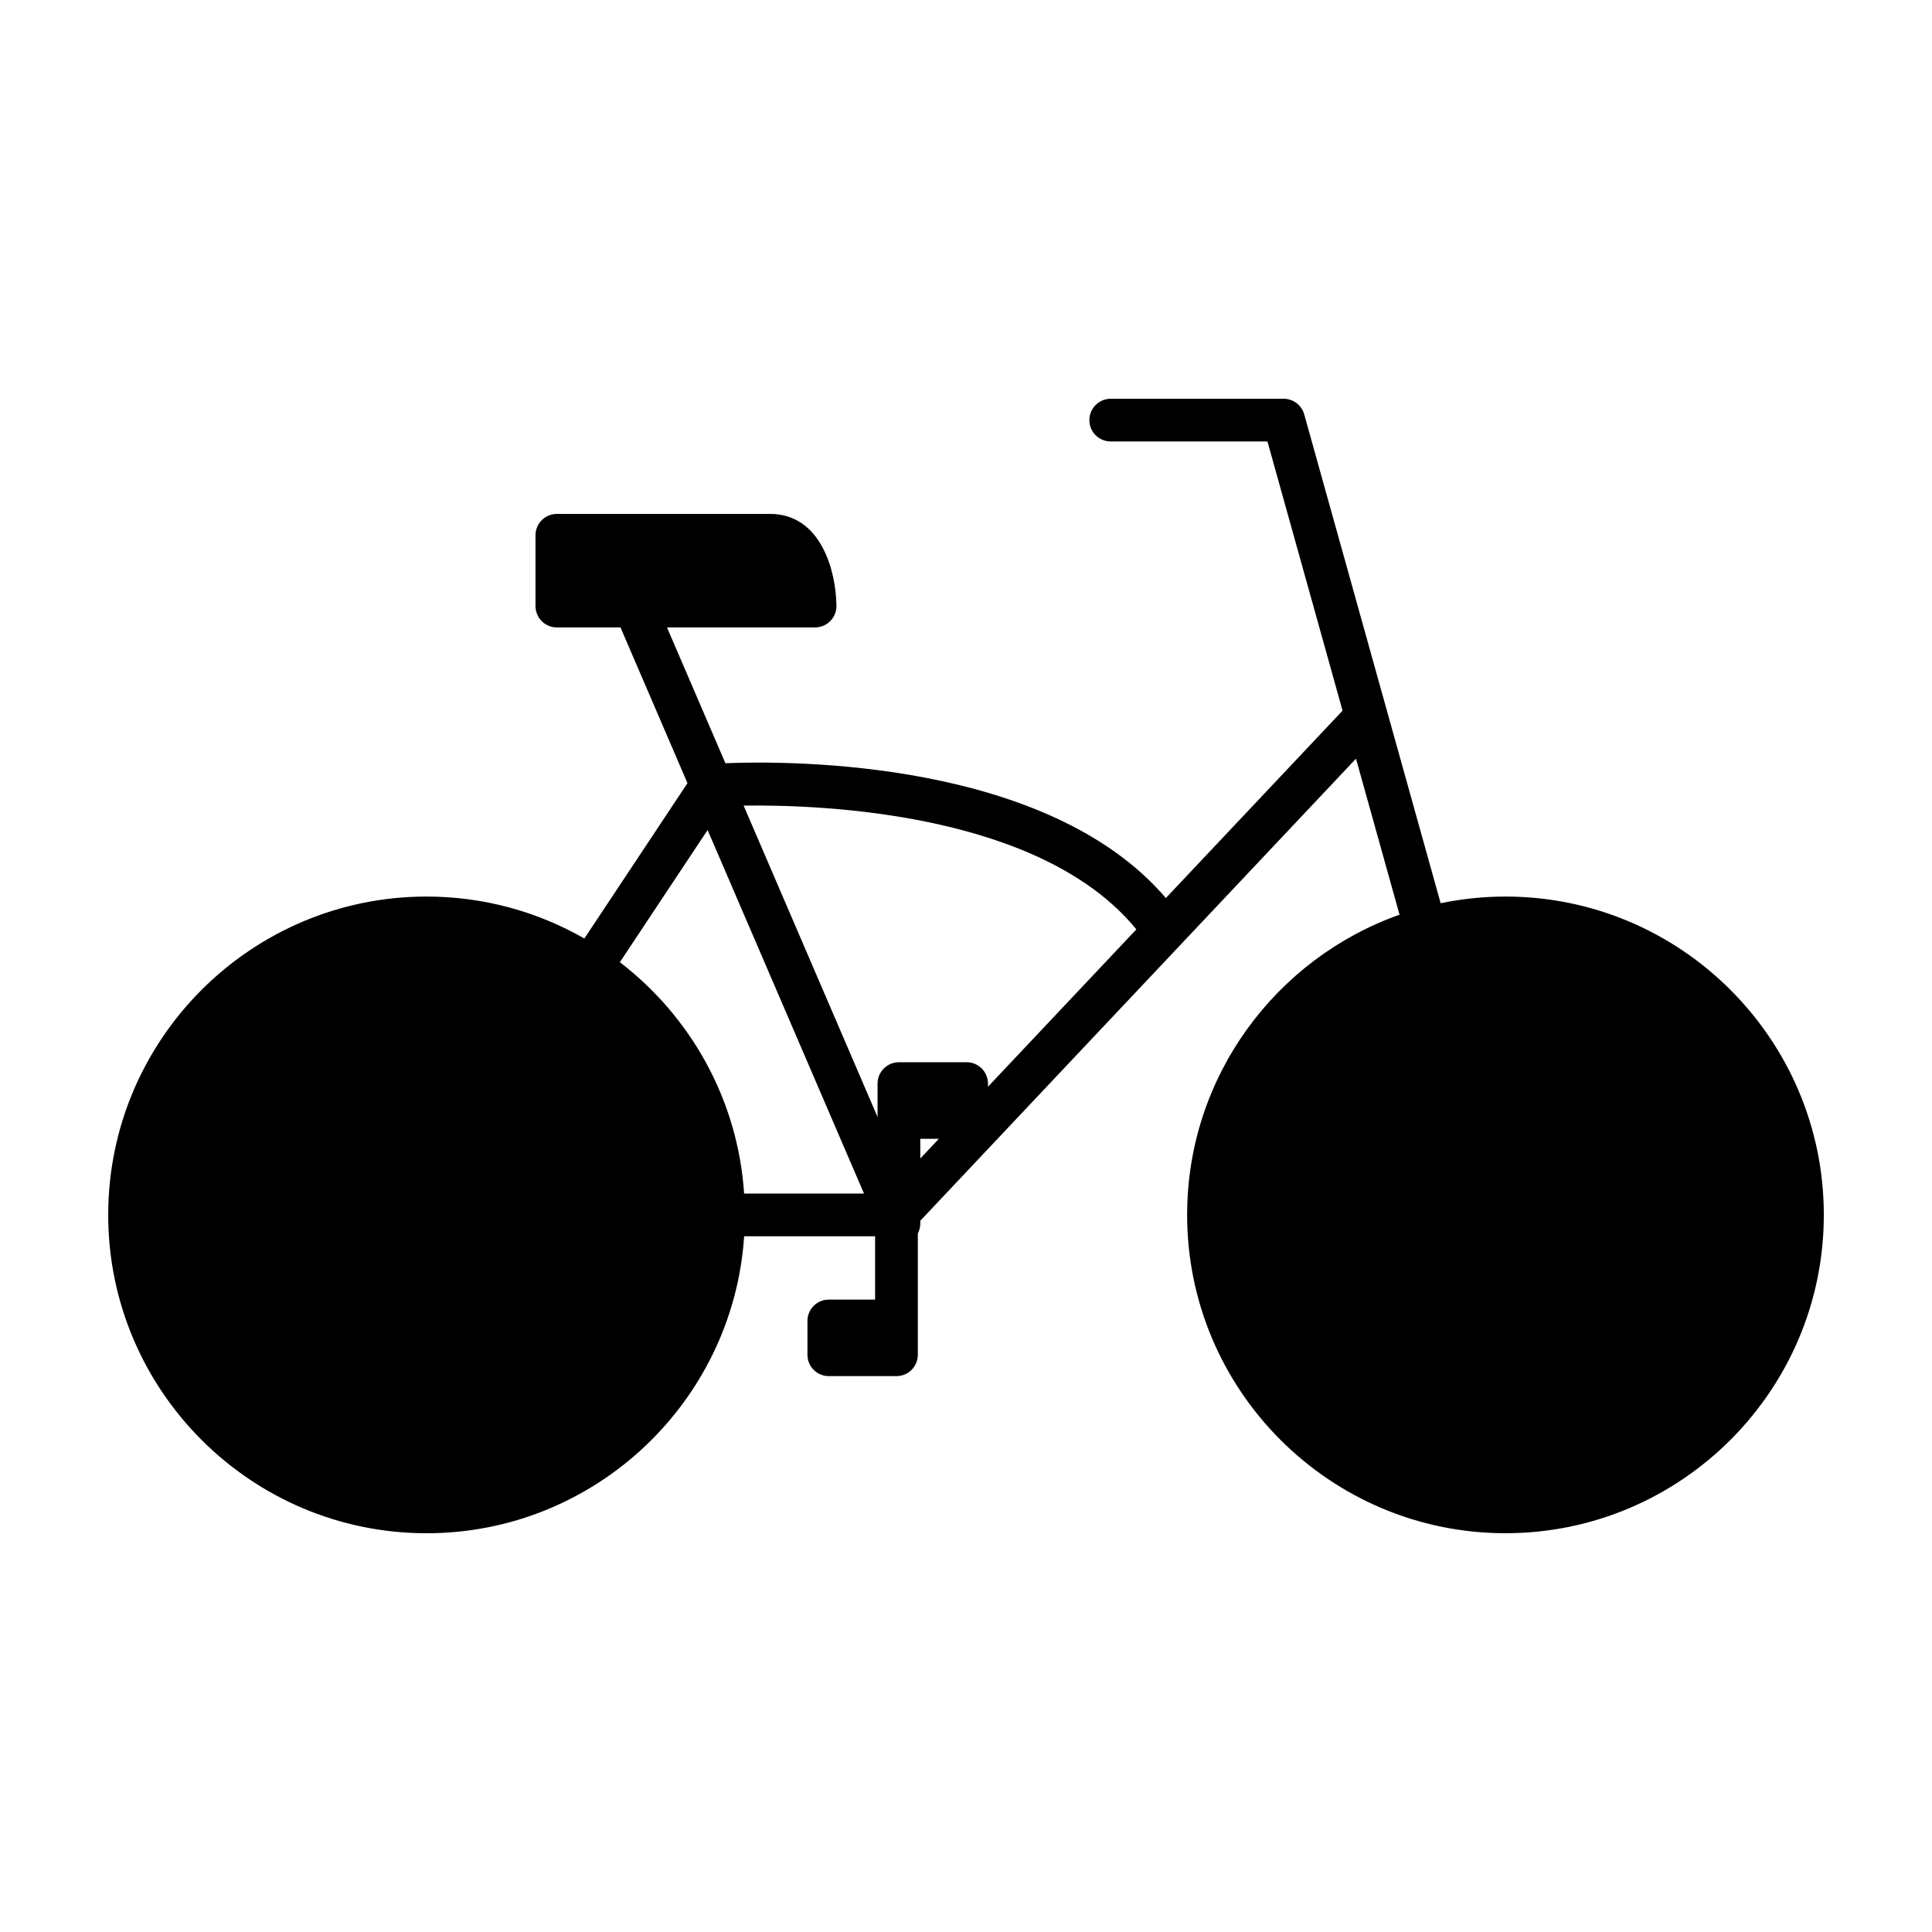
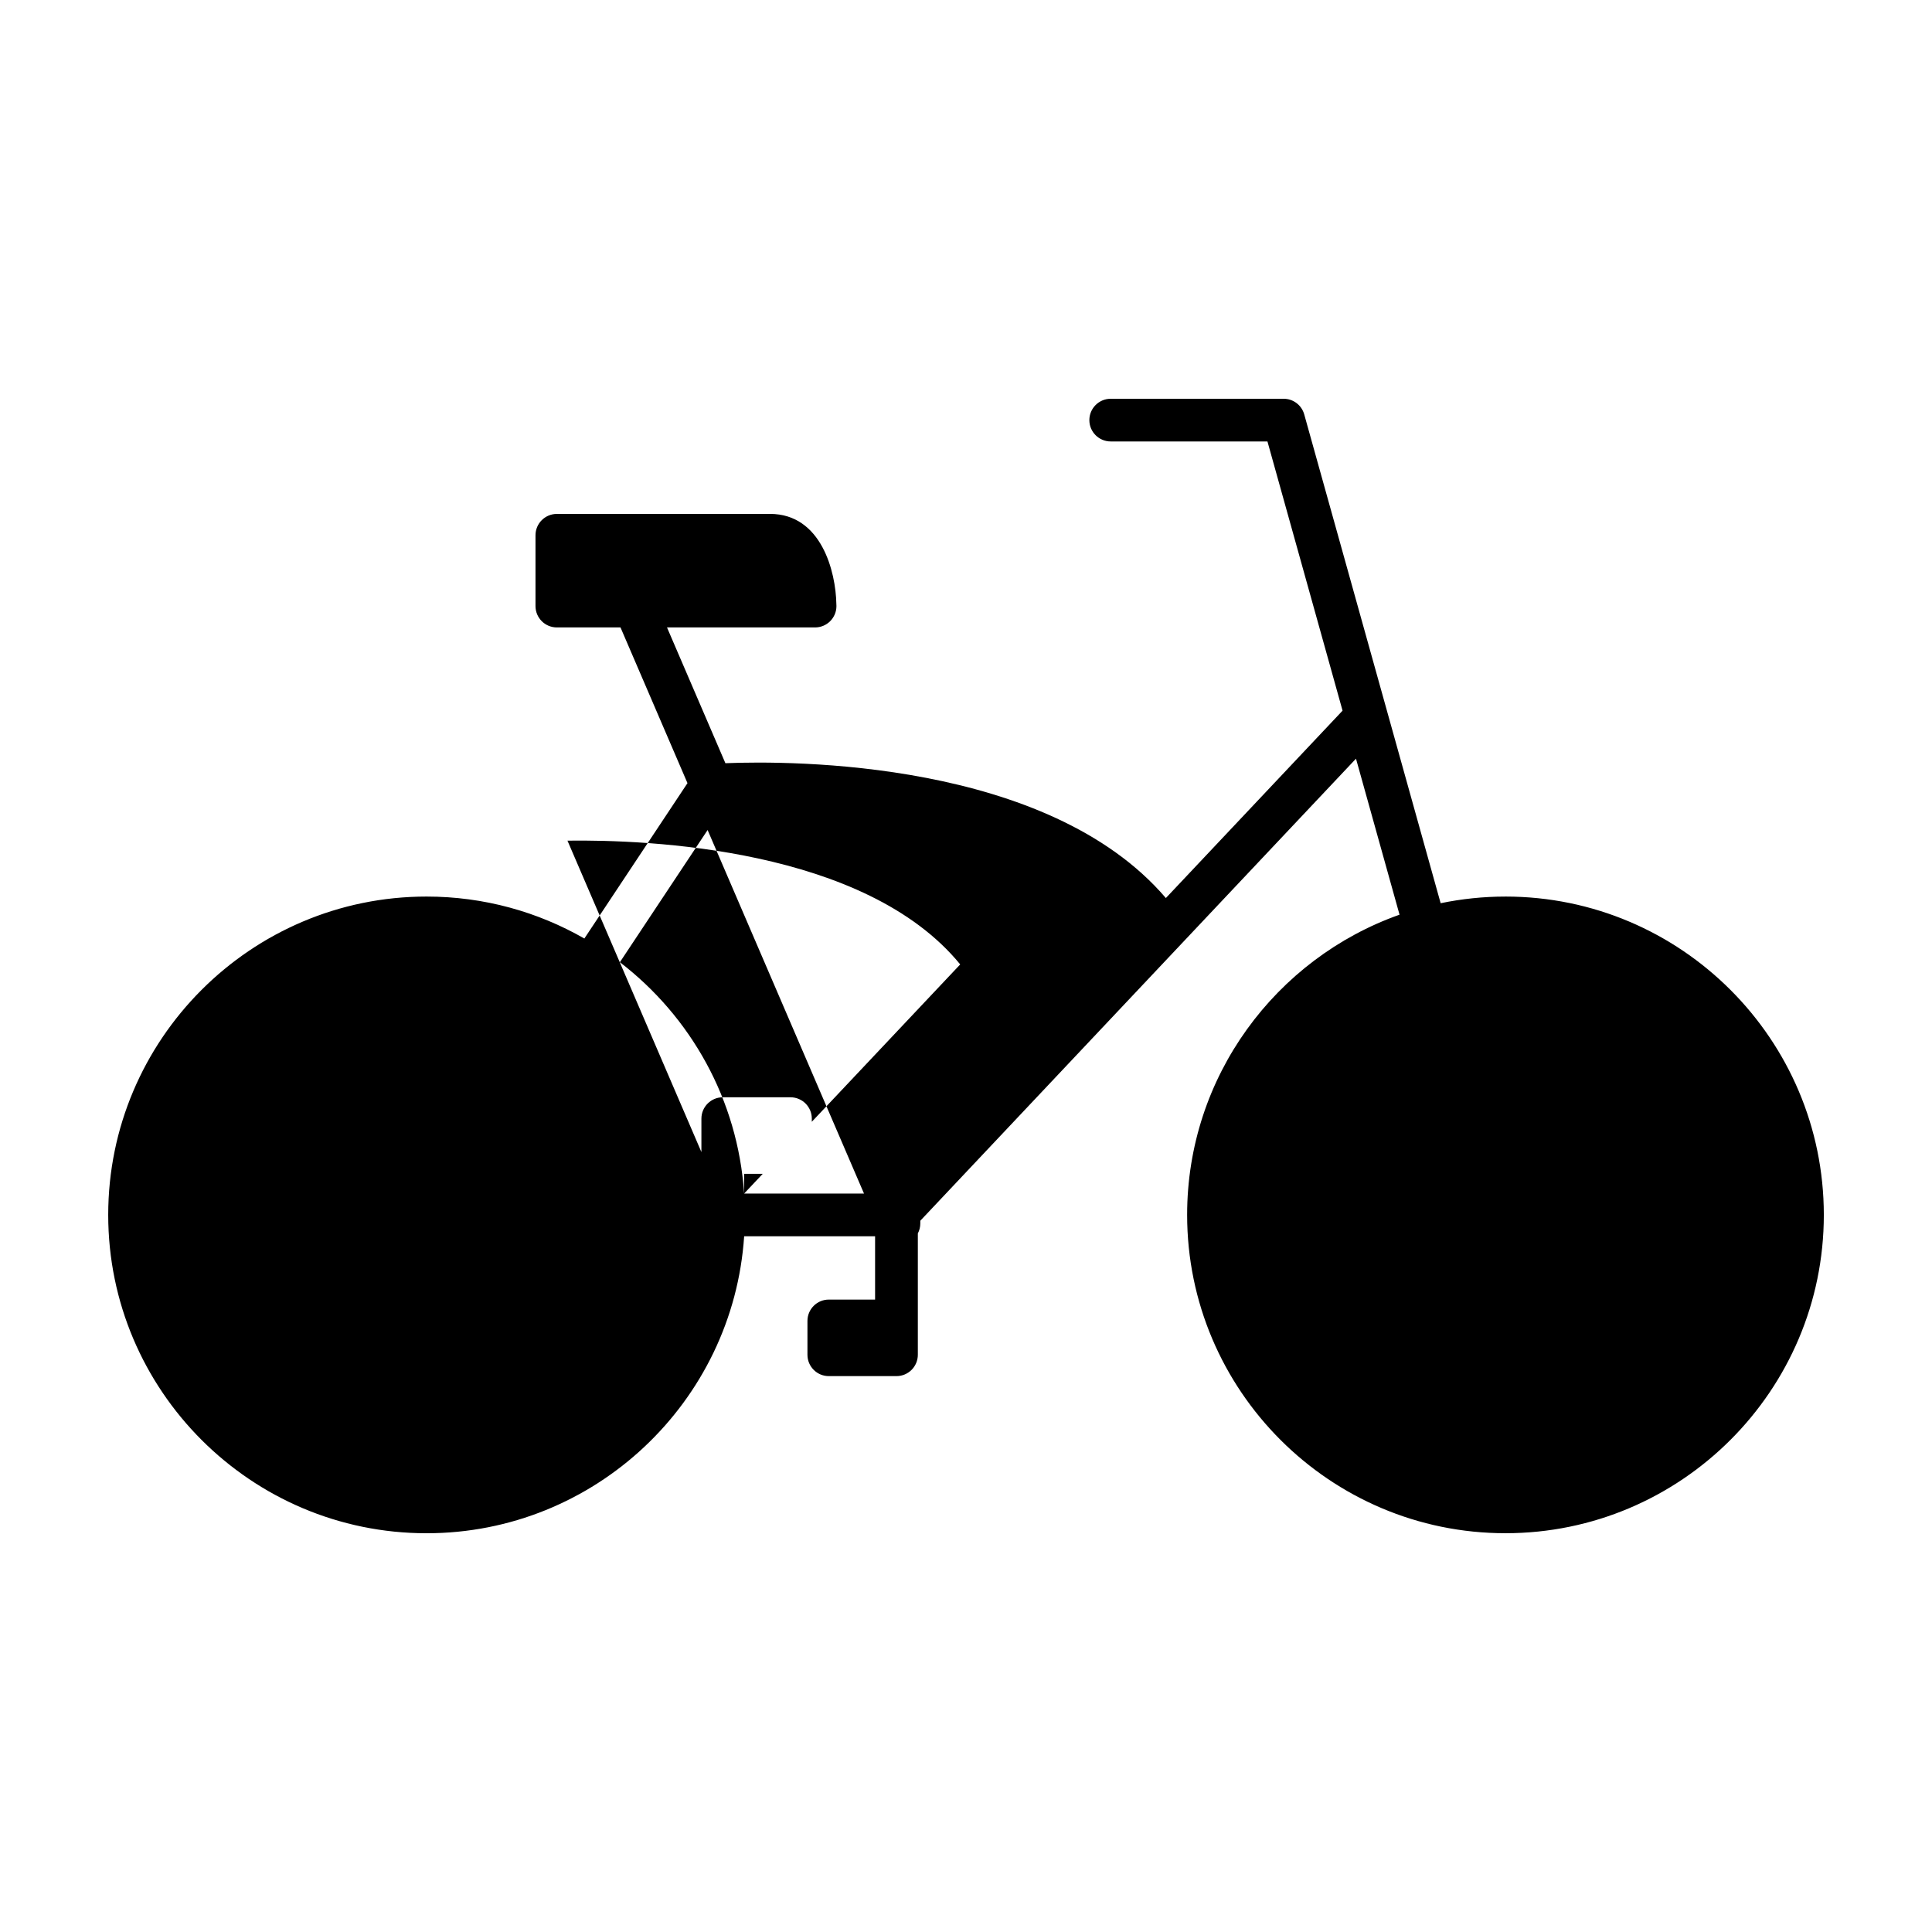
<svg xmlns="http://www.w3.org/2000/svg" fill="#000000" width="800px" height="800px" version="1.1" viewBox="144 144 512 512">
-   <path d="m542.96 381.6c-5.883 0-11.625 0.613-17.172 1.762l-36.156-129.55c-0.684-2.445-2.914-4.137-5.453-4.137h-45.824c-3.121 0-5.664 2.531-5.664 5.664 0 3.121 2.535 5.652 5.664 5.652h41.531l19.906 71.34-46.824 49.66c-31.277-36.605-99.238-36.422-116.73-35.734l-15.477-35.98h39.223 0.016c3.129 0 5.664-2.535 5.664-5.664 0-0.172-0.004-0.348-0.02-0.52-0.148-8.566-3.957-23.906-17.605-23.906l-56.465 0.008c-3.129 0-5.664 2.531-5.664 5.656v18.762c0 3.129 2.531 5.664 5.664 5.664h16.863l17.75 41.266-27.328 41.176c-12.332-7.074-26.613-11.121-41.82-11.121-46.52 0-84.363 37.848-84.363 84.367 0 46.52 37.844 84.363 84.363 84.363 44.613 0 81.246-34.816 84.168-78.703h34.699v16.781h-12.27c-3.121 0-5.656 2.531-5.656 5.656v8.969c0 3.121 2.535 5.656 5.656 5.656h17.934c3.129 0 5.664-2.535 5.664-5.656v-32.164c0.418-0.789 0.656-1.684 0.656-2.644v-0.715l115.46-122.45 11.539 41.344c-32.754 11.598-56.289 42.875-56.289 79.555 0 46.52 37.844 84.363 84.363 84.363 46.52 0 84.367-37.844 84.367-84.363-0.008-46.52-37.852-84.359-84.367-84.359zm-201.76 78.707c-1.66-24.945-14.211-46.949-32.926-61.312l23.25-35.031 41.445 96.336h-31.77zm46.684-9.289v-5.231h4.934zm17.938-19.023v-0.836c0-3.129-2.531-5.656-5.656-5.656h-17.938c-3.121 0-5.664 2.531-5.664 5.656v8.859l-35.496-82.527c21.238-0.285 78.867 1.957 104.08 32.801z" />
+   <path d="m542.96 381.6c-5.883 0-11.625 0.613-17.172 1.762l-36.156-129.55c-0.684-2.445-2.914-4.137-5.453-4.137h-45.824c-3.121 0-5.664 2.531-5.664 5.664 0 3.121 2.535 5.652 5.664 5.652h41.531l19.906 71.34-46.824 49.66c-31.277-36.605-99.238-36.422-116.73-35.734l-15.477-35.98h39.223 0.016c3.129 0 5.664-2.535 5.664-5.664 0-0.172-0.004-0.348-0.02-0.52-0.148-8.566-3.957-23.906-17.605-23.906l-56.465 0.008c-3.129 0-5.664 2.531-5.664 5.656v18.762c0 3.129 2.531 5.664 5.664 5.664h16.863l17.75 41.266-27.328 41.176c-12.332-7.074-26.613-11.121-41.82-11.121-46.52 0-84.363 37.848-84.363 84.367 0 46.52 37.844 84.363 84.363 84.363 44.613 0 81.246-34.816 84.168-78.703h34.699v16.781h-12.27c-3.121 0-5.656 2.531-5.656 5.656v8.969c0 3.121 2.535 5.656 5.656 5.656h17.934c3.129 0 5.664-2.535 5.664-5.656v-32.164c0.418-0.789 0.656-1.684 0.656-2.644v-0.715l115.46-122.45 11.539 41.344c-32.754 11.598-56.289 42.875-56.289 79.555 0 46.52 37.844 84.363 84.363 84.363 46.52 0 84.367-37.844 84.367-84.363-0.008-46.52-37.852-84.359-84.367-84.359zm-201.76 78.707c-1.66-24.945-14.211-46.949-32.926-61.312l23.25-35.031 41.445 96.336h-31.77zv-5.231h4.934zm17.938-19.023v-0.836c0-3.129-2.531-5.656-5.656-5.656h-17.938c-3.121 0-5.664 2.531-5.664 5.656v8.859l-35.496-82.527c21.238-0.285 78.867 1.957 104.08 32.801z" />
</svg>